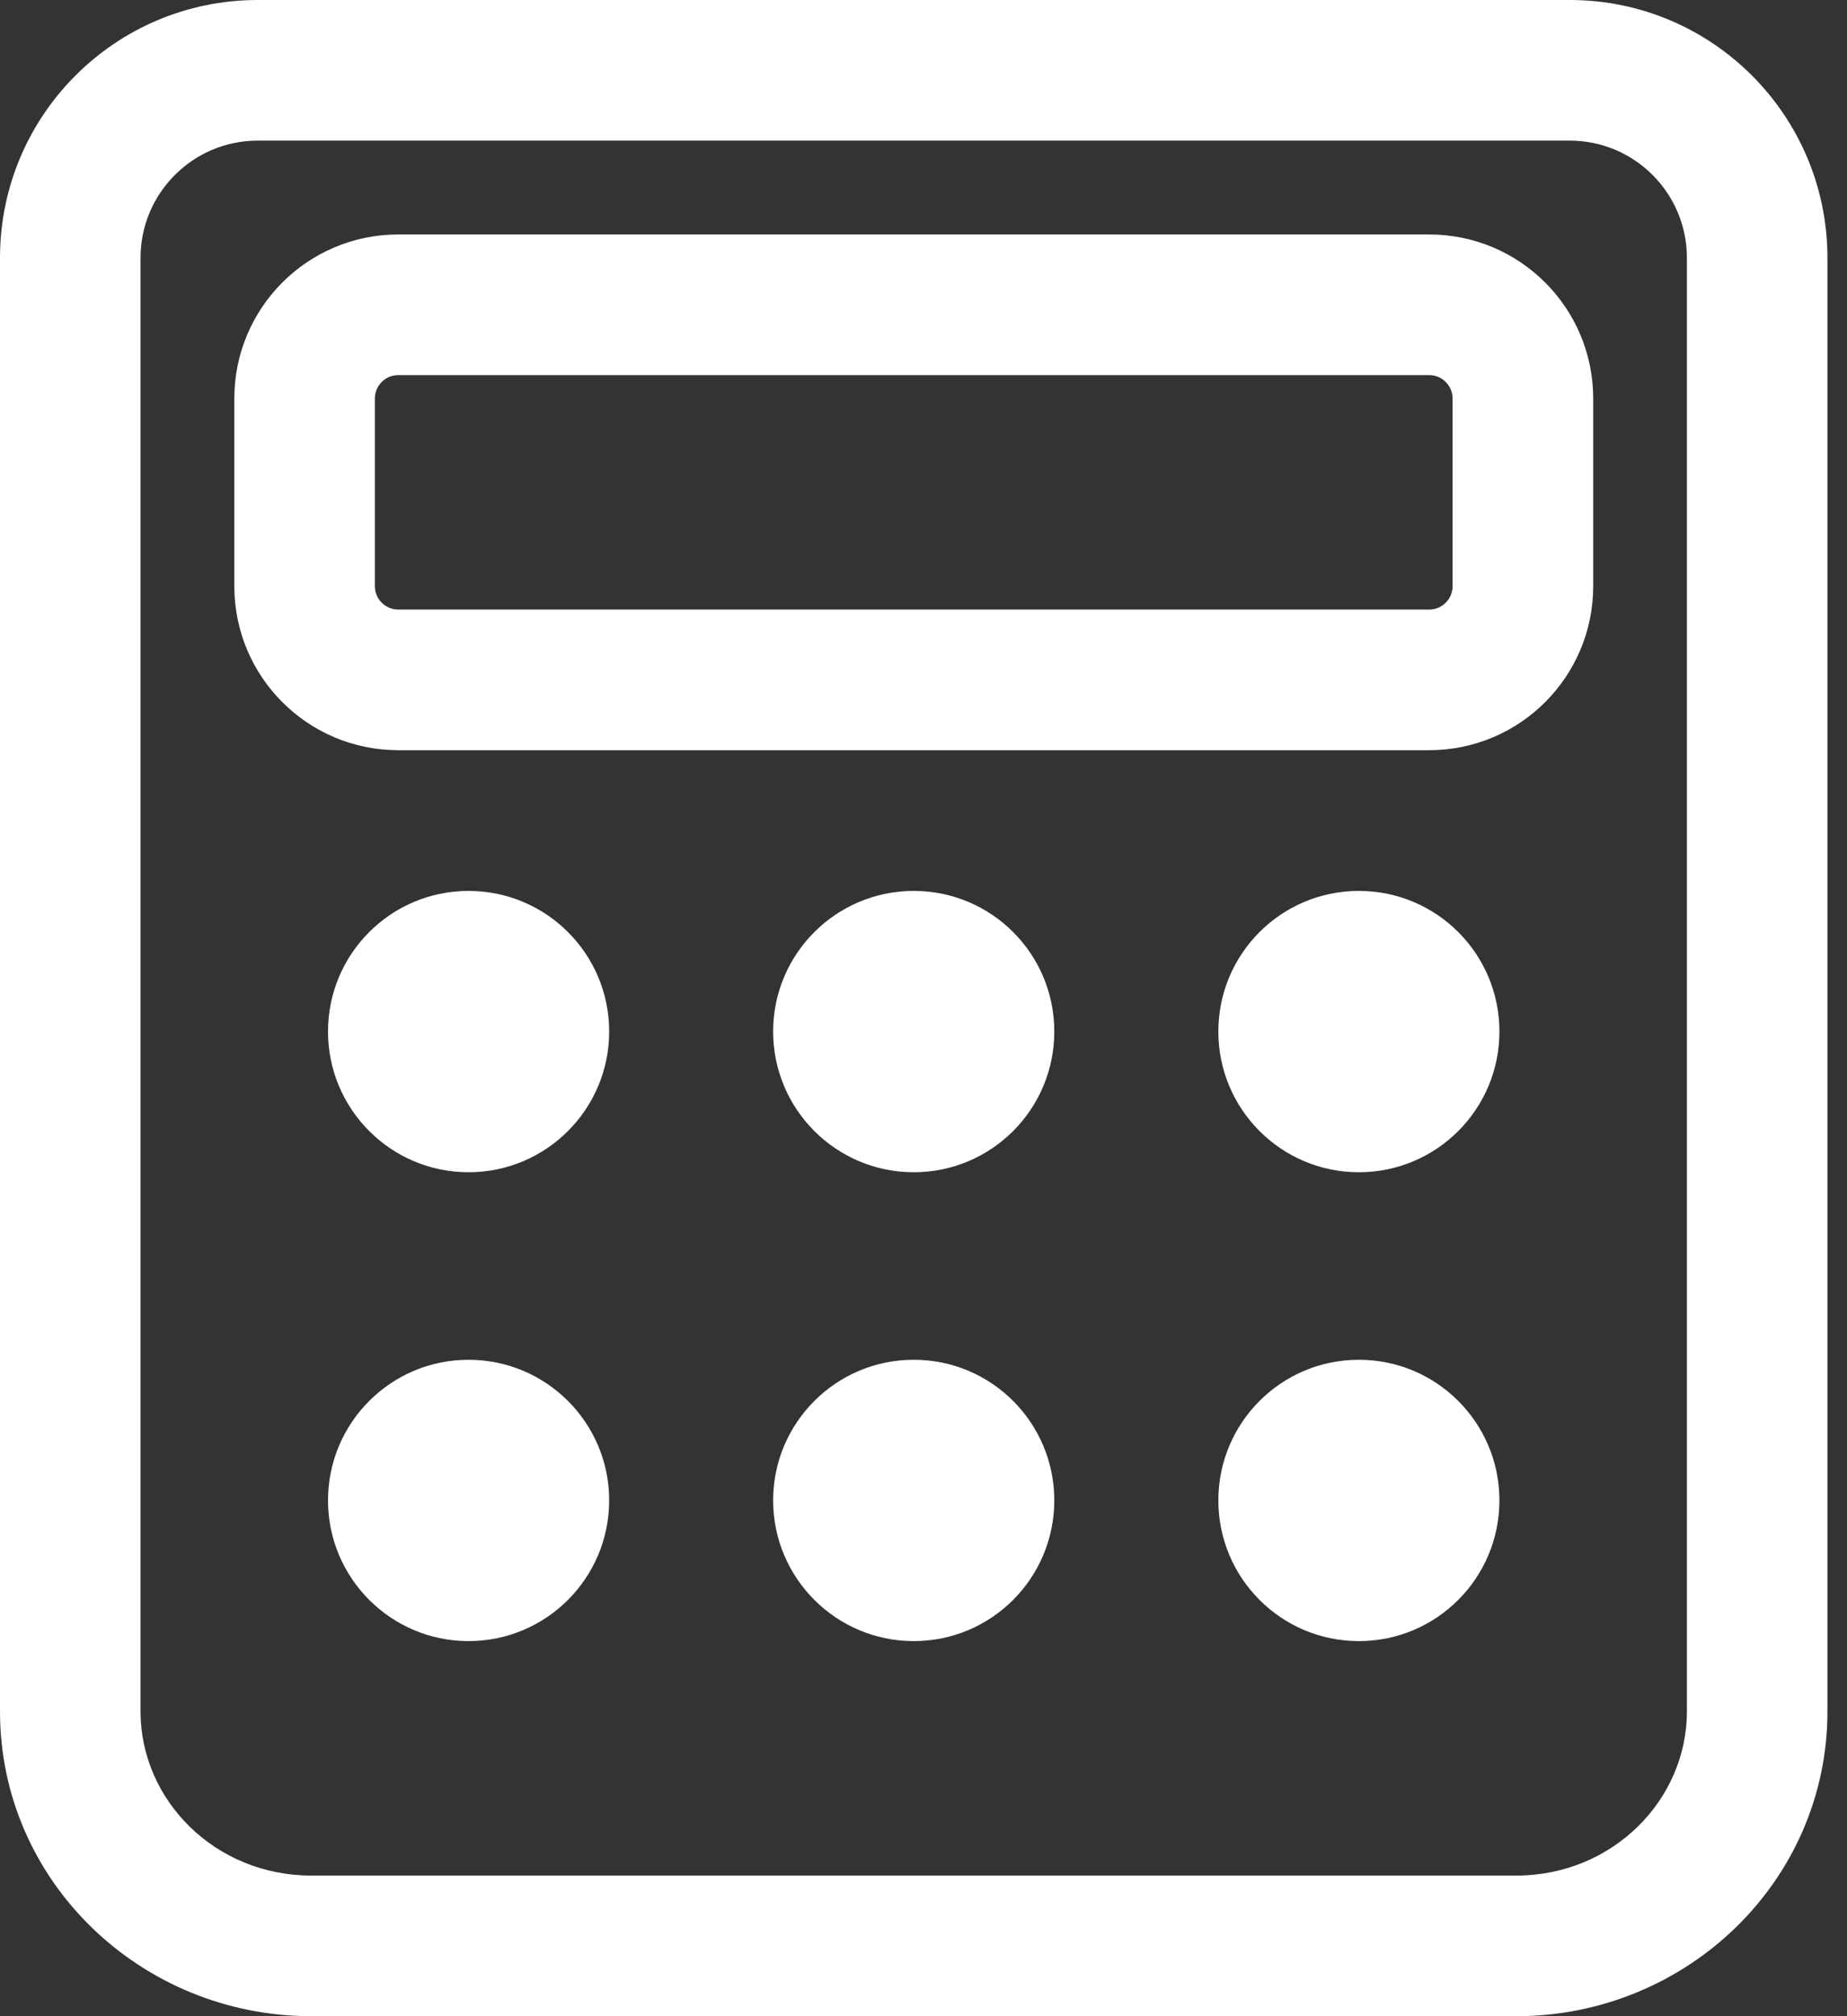
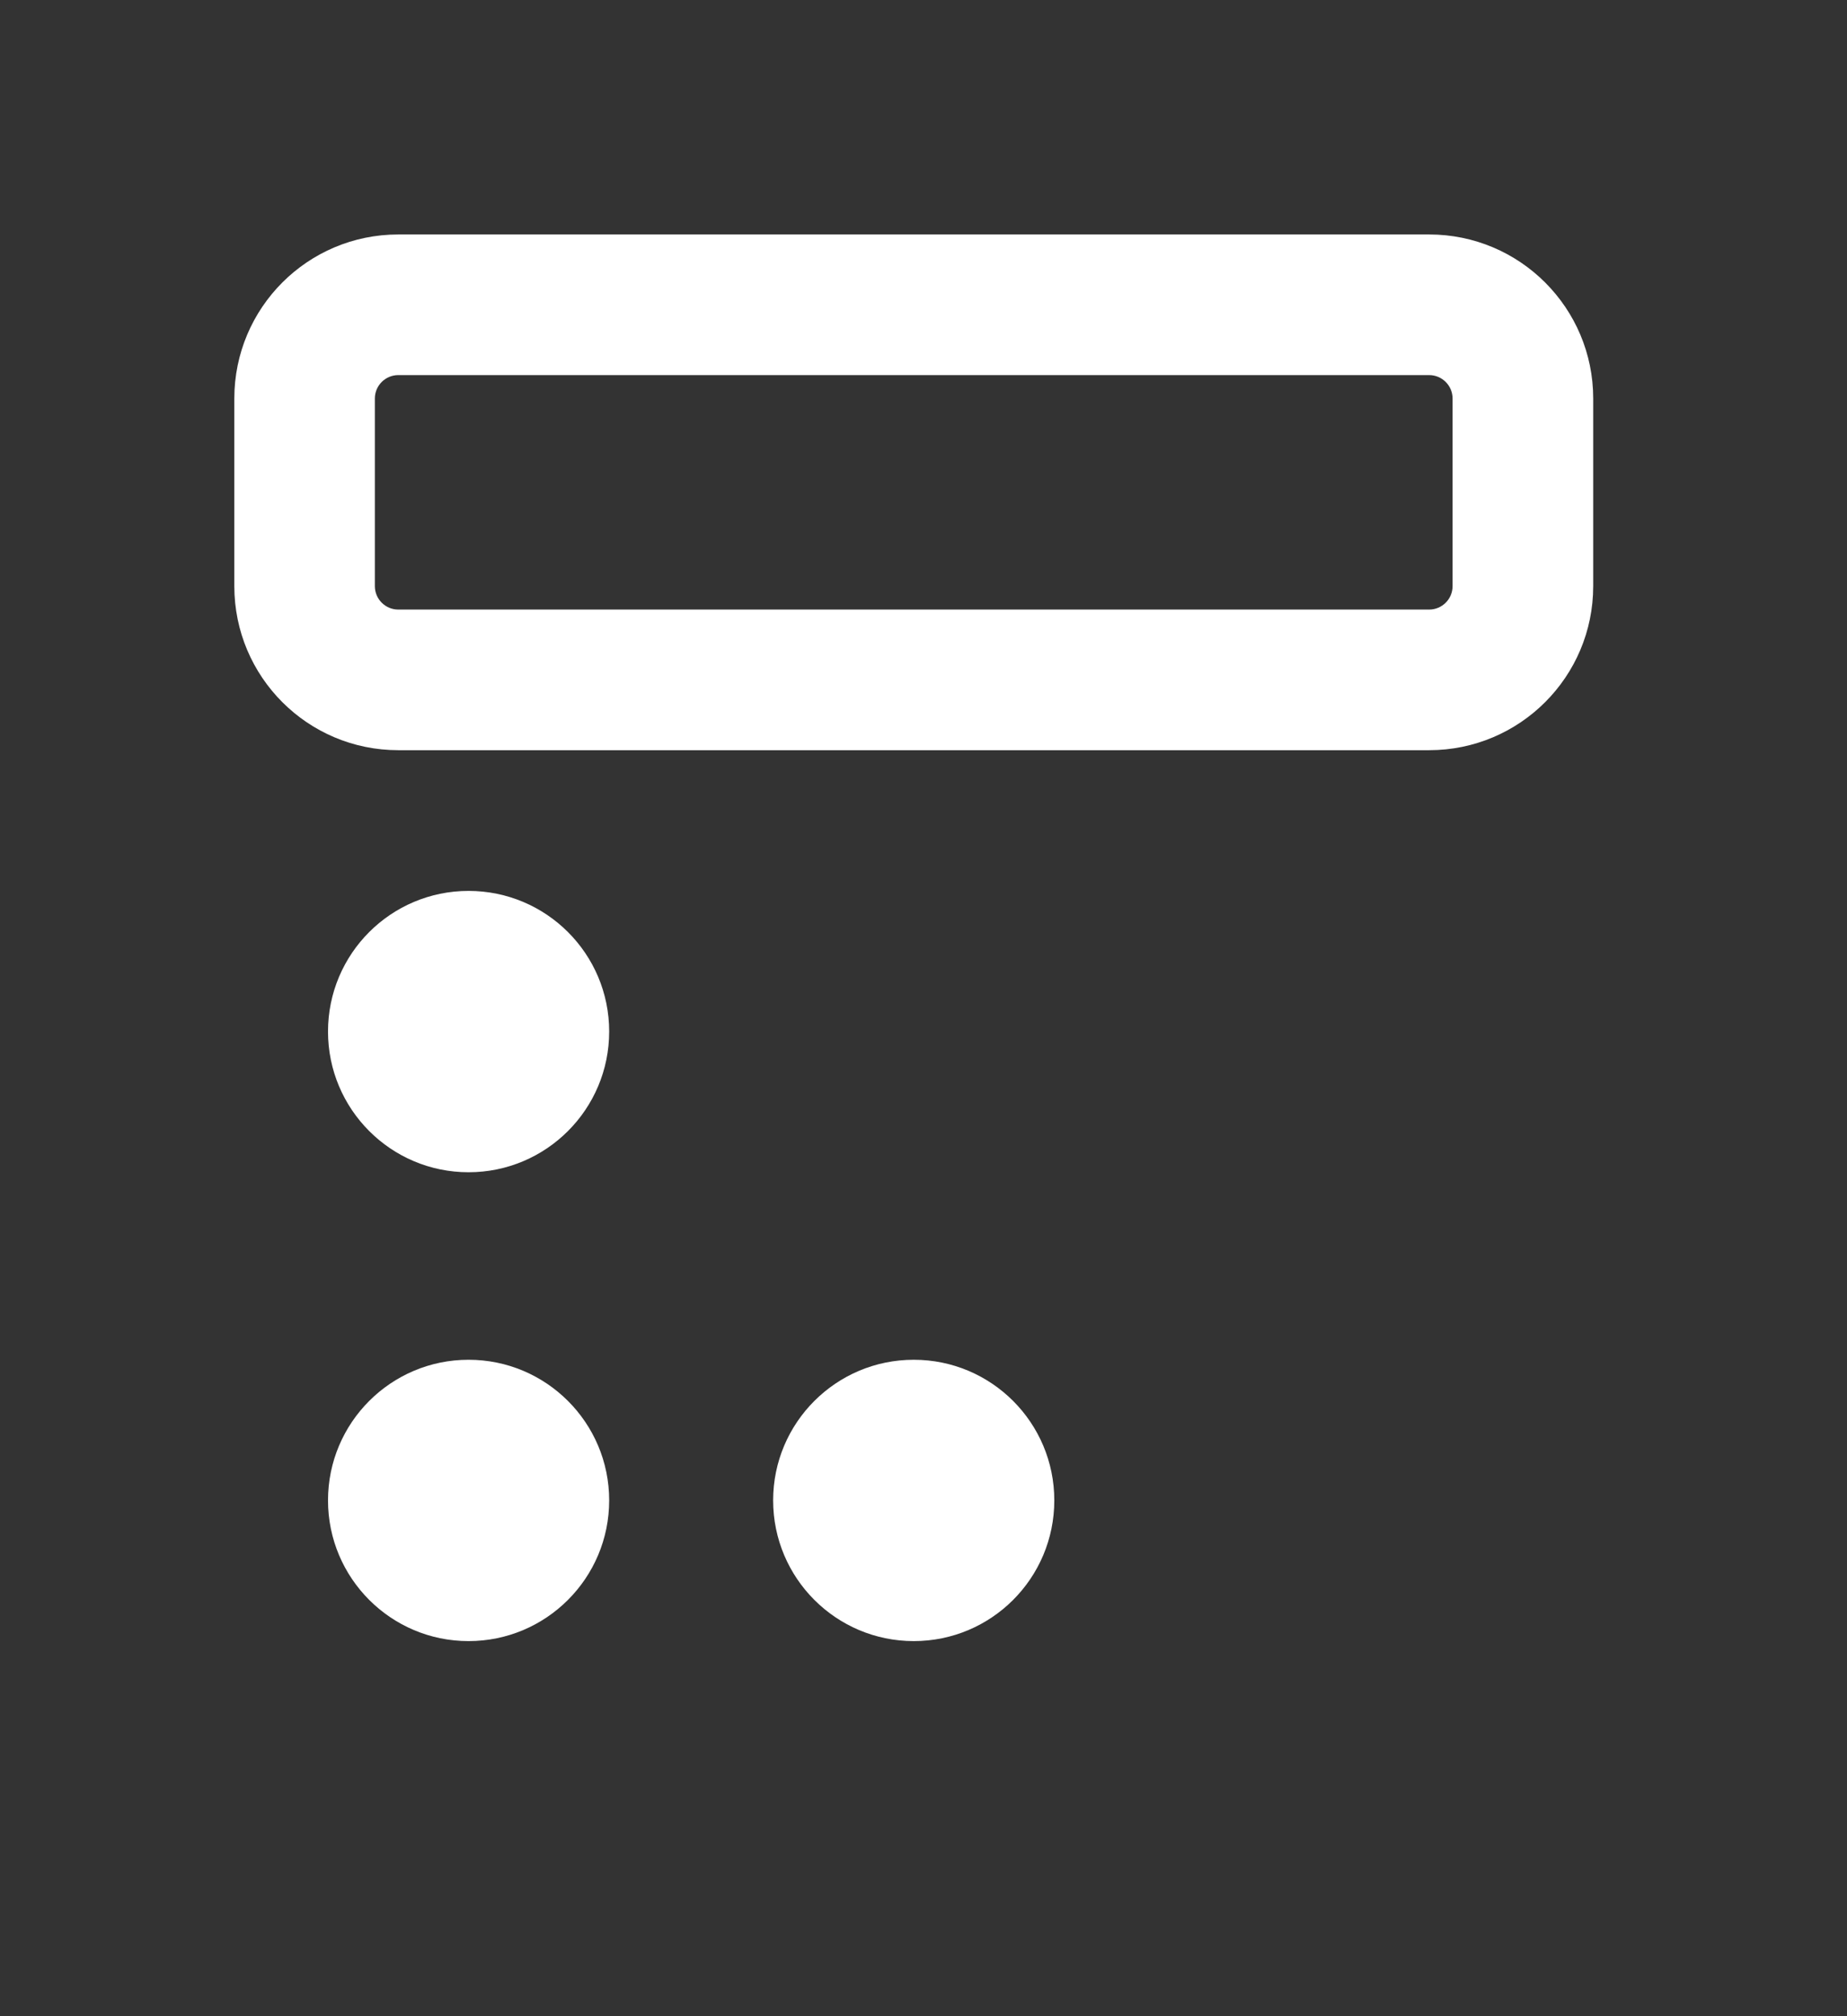
<svg xmlns="http://www.w3.org/2000/svg" width="22" height="24" viewBox="0 0 22 24" fill="none">
  <rect x="0" y="0" width="22" height="24" fill="#333333" stroke="none" />
-   <path fill-rule="evenodd" clip-rule="evenodd" d="M3.07 1.674C2.299 1.674 1.674 2.299 1.674 3.07V20.372C1.674 21.429 2.562 22.326 3.708 22.326H18.06C19.205 22.326 20.093 21.429 20.093 20.372V3.07C20.093 2.299 19.468 1.674 18.698 1.674H3.07ZM0 3.07C0 1.374 1.374 0 3.07 0H18.698C20.393 0 21.767 1.374 21.767 3.07V20.372C21.767 22.398 20.085 24 18.06 24H3.708C1.682 24 0 22.398 0 20.372V3.07Z" fill="#FFF" />
  <path fill-rule="evenodd" clip-rule="evenodd" d="M2.791 4.744C2.791 3.665 3.665 2.791 4.744 2.791H17.023C18.102 2.791 18.977 3.665 18.977 4.744V6.977C18.977 8.056 18.102 8.93 17.023 8.93H4.744C3.665 8.93 2.791 8.056 2.791 6.977V4.744ZM4.744 4.465C4.59 4.465 4.465 4.59 4.465 4.744V6.977C4.465 7.131 4.59 7.256 4.744 7.256H17.023C17.177 7.256 17.302 7.131 17.302 6.977V4.744C17.302 4.59 17.177 4.465 17.023 4.465H4.744Z" fill="#FFF" />
  <path fill-rule="evenodd" clip-rule="evenodd" d="M3.907 12.279C3.907 11.354 4.657 10.605 5.581 10.605C6.506 10.605 7.256 11.354 7.256 12.279C7.256 13.204 6.506 13.954 5.581 13.954C4.657 13.954 3.907 13.204 3.907 12.279Z" fill="#FFF" />
  <path fill-rule="evenodd" clip-rule="evenodd" d="M3.907 17.86C3.907 16.936 4.657 16.186 5.581 16.186C6.506 16.186 7.256 16.936 7.256 17.86C7.256 18.785 6.506 19.535 5.581 19.535C4.657 19.535 3.907 18.785 3.907 17.86Z" fill="#FFF" />
-   <path fill-rule="evenodd" clip-rule="evenodd" d="M9.209 12.279C9.209 11.354 9.959 10.605 10.884 10.605C11.809 10.605 12.558 11.354 12.558 12.279C12.558 13.204 11.809 13.954 10.884 13.954C9.959 13.954 9.209 13.204 9.209 12.279Z" fill="#FFF" />
  <path fill-rule="evenodd" clip-rule="evenodd" d="M9.209 17.86C9.209 16.936 9.959 16.186 10.884 16.186C11.809 16.186 12.558 16.936 12.558 17.86C12.558 18.785 11.809 19.535 10.884 19.535C9.959 19.535 9.209 18.785 9.209 17.86Z" fill="#FFF" />
-   <path fill-rule="evenodd" clip-rule="evenodd" d="M14.512 12.279C14.512 11.354 15.261 10.605 16.186 10.605C17.111 10.605 17.86 11.354 17.86 12.279C17.86 13.204 17.111 13.954 16.186 13.954C15.261 13.954 14.512 13.204 14.512 12.279Z" fill="#FFF" />
-   <path fill-rule="evenodd" clip-rule="evenodd" d="M14.512 17.86C14.512 16.936 15.261 16.186 16.186 16.186C17.111 16.186 17.86 16.936 17.86 17.86C17.86 18.785 17.111 19.535 16.186 19.535C15.261 19.535 14.512 18.785 14.512 17.86Z" fill="#FFF" />
</svg>